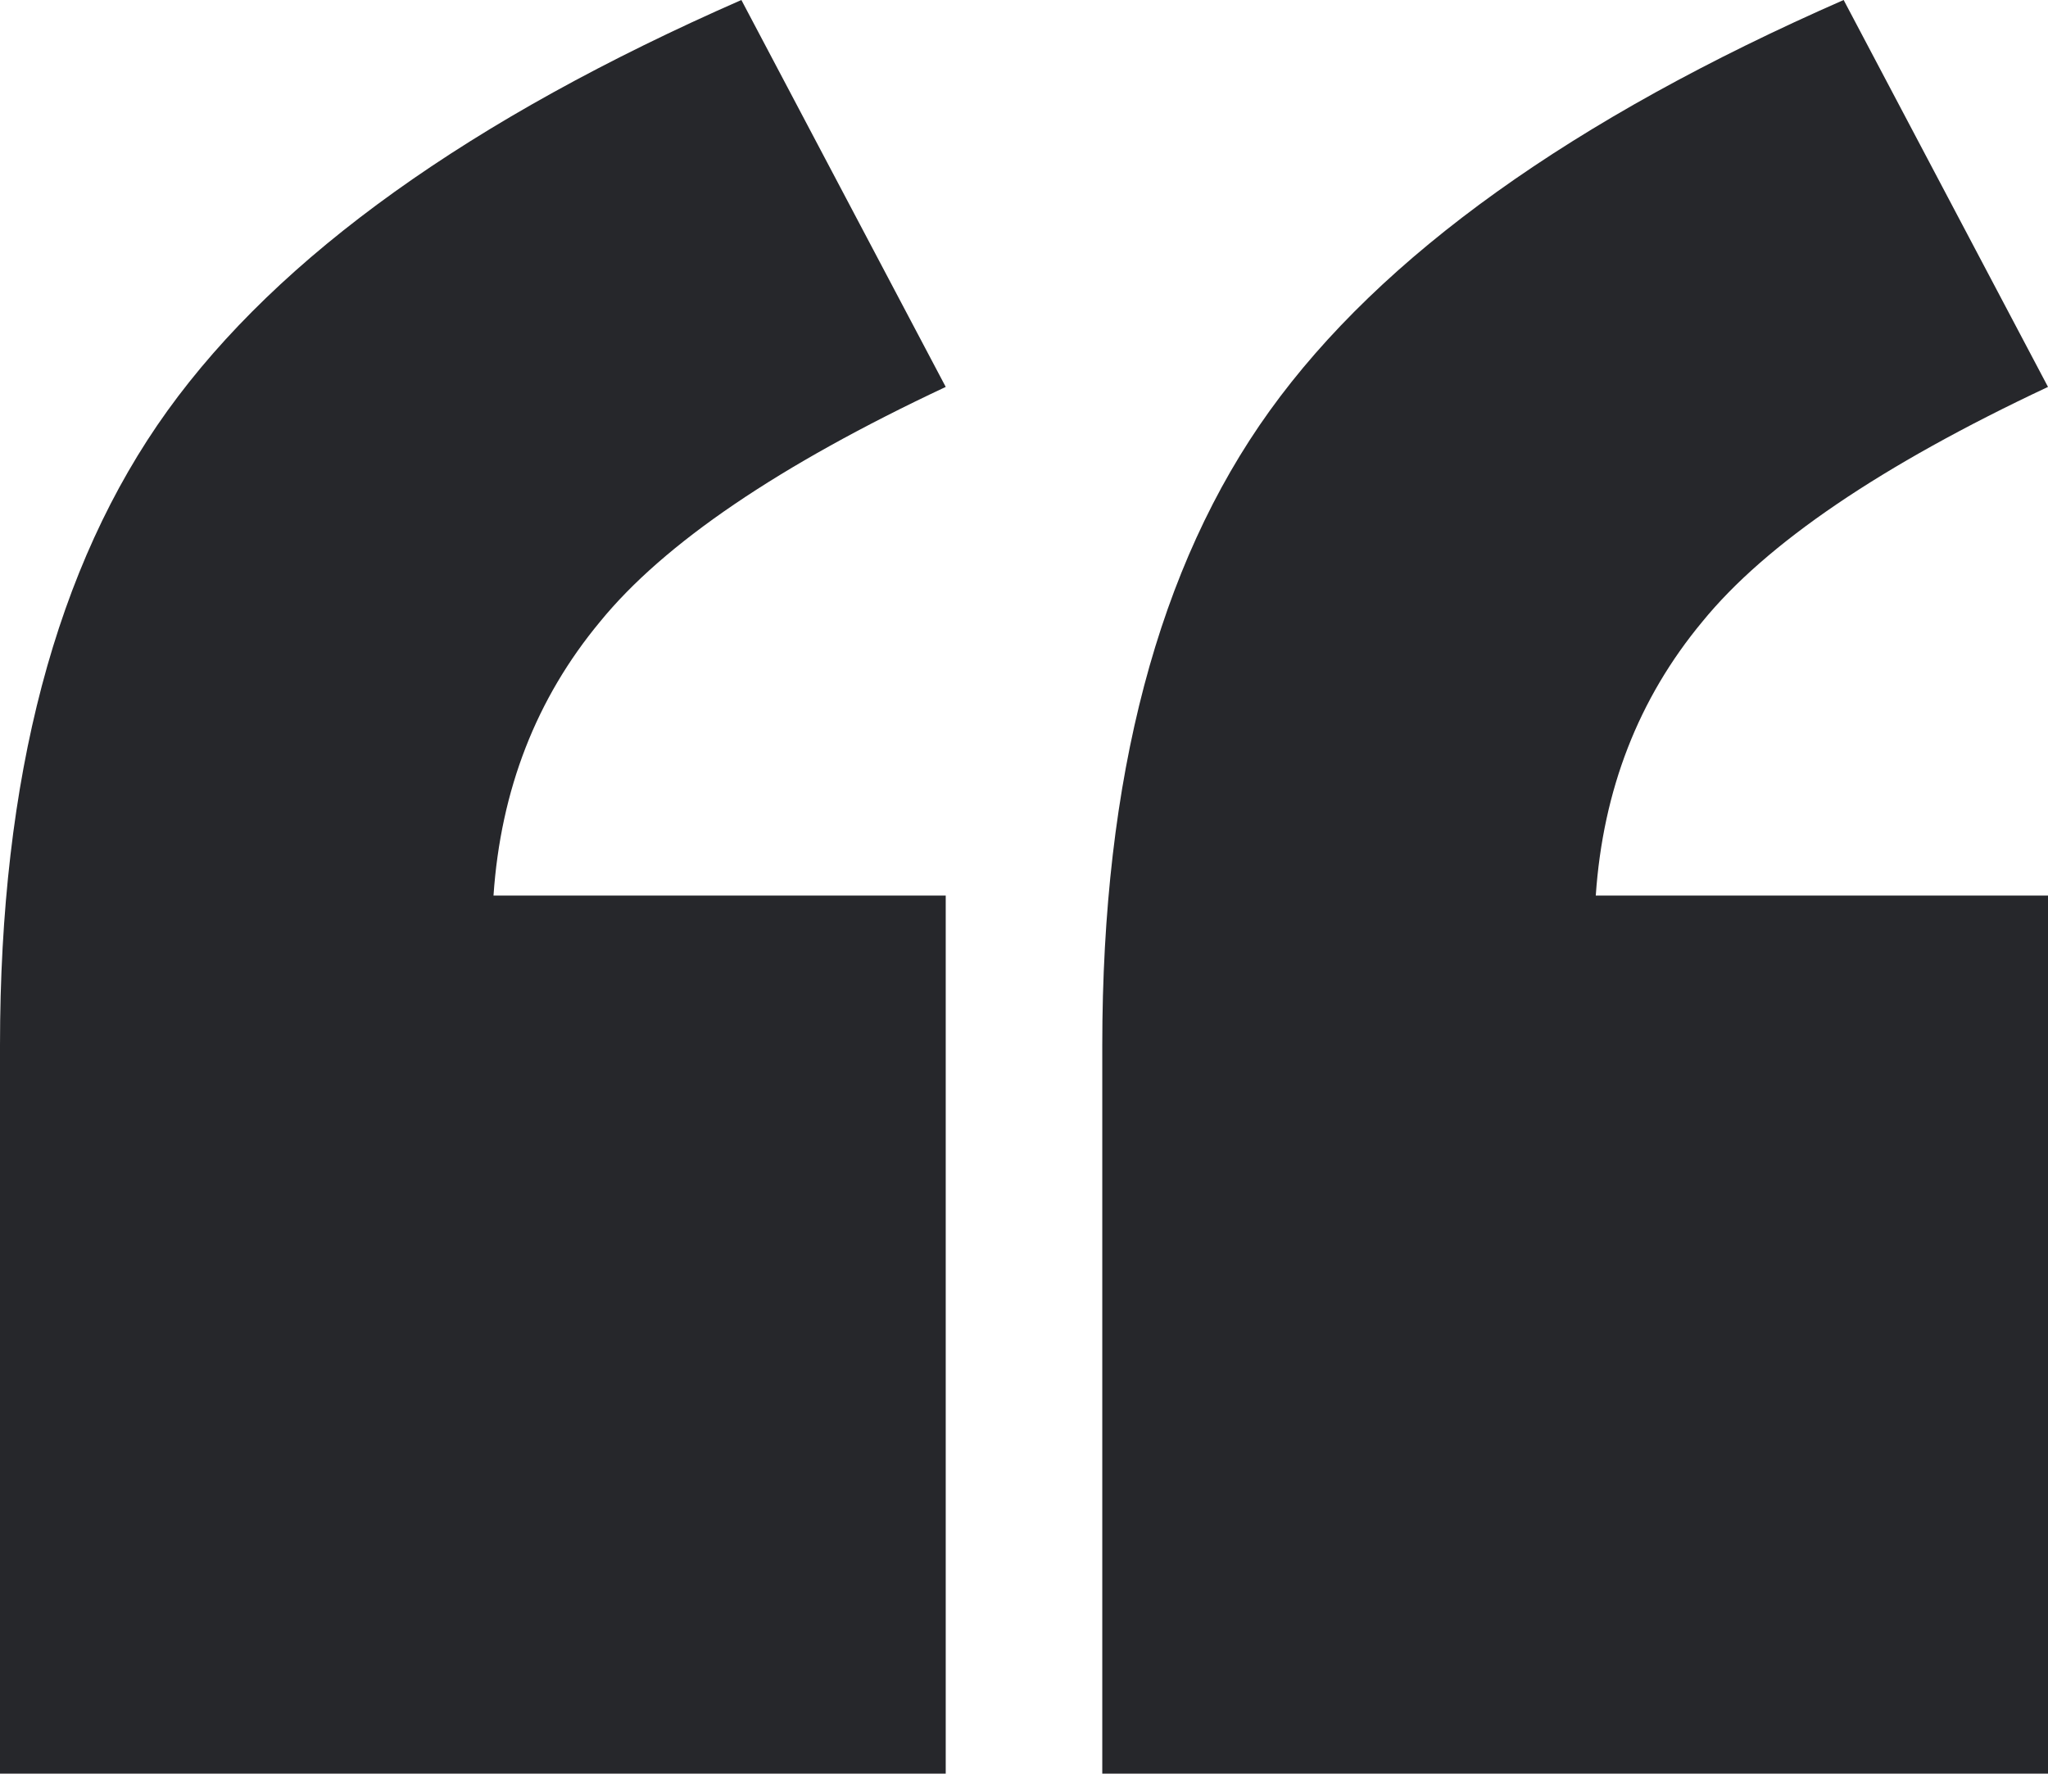
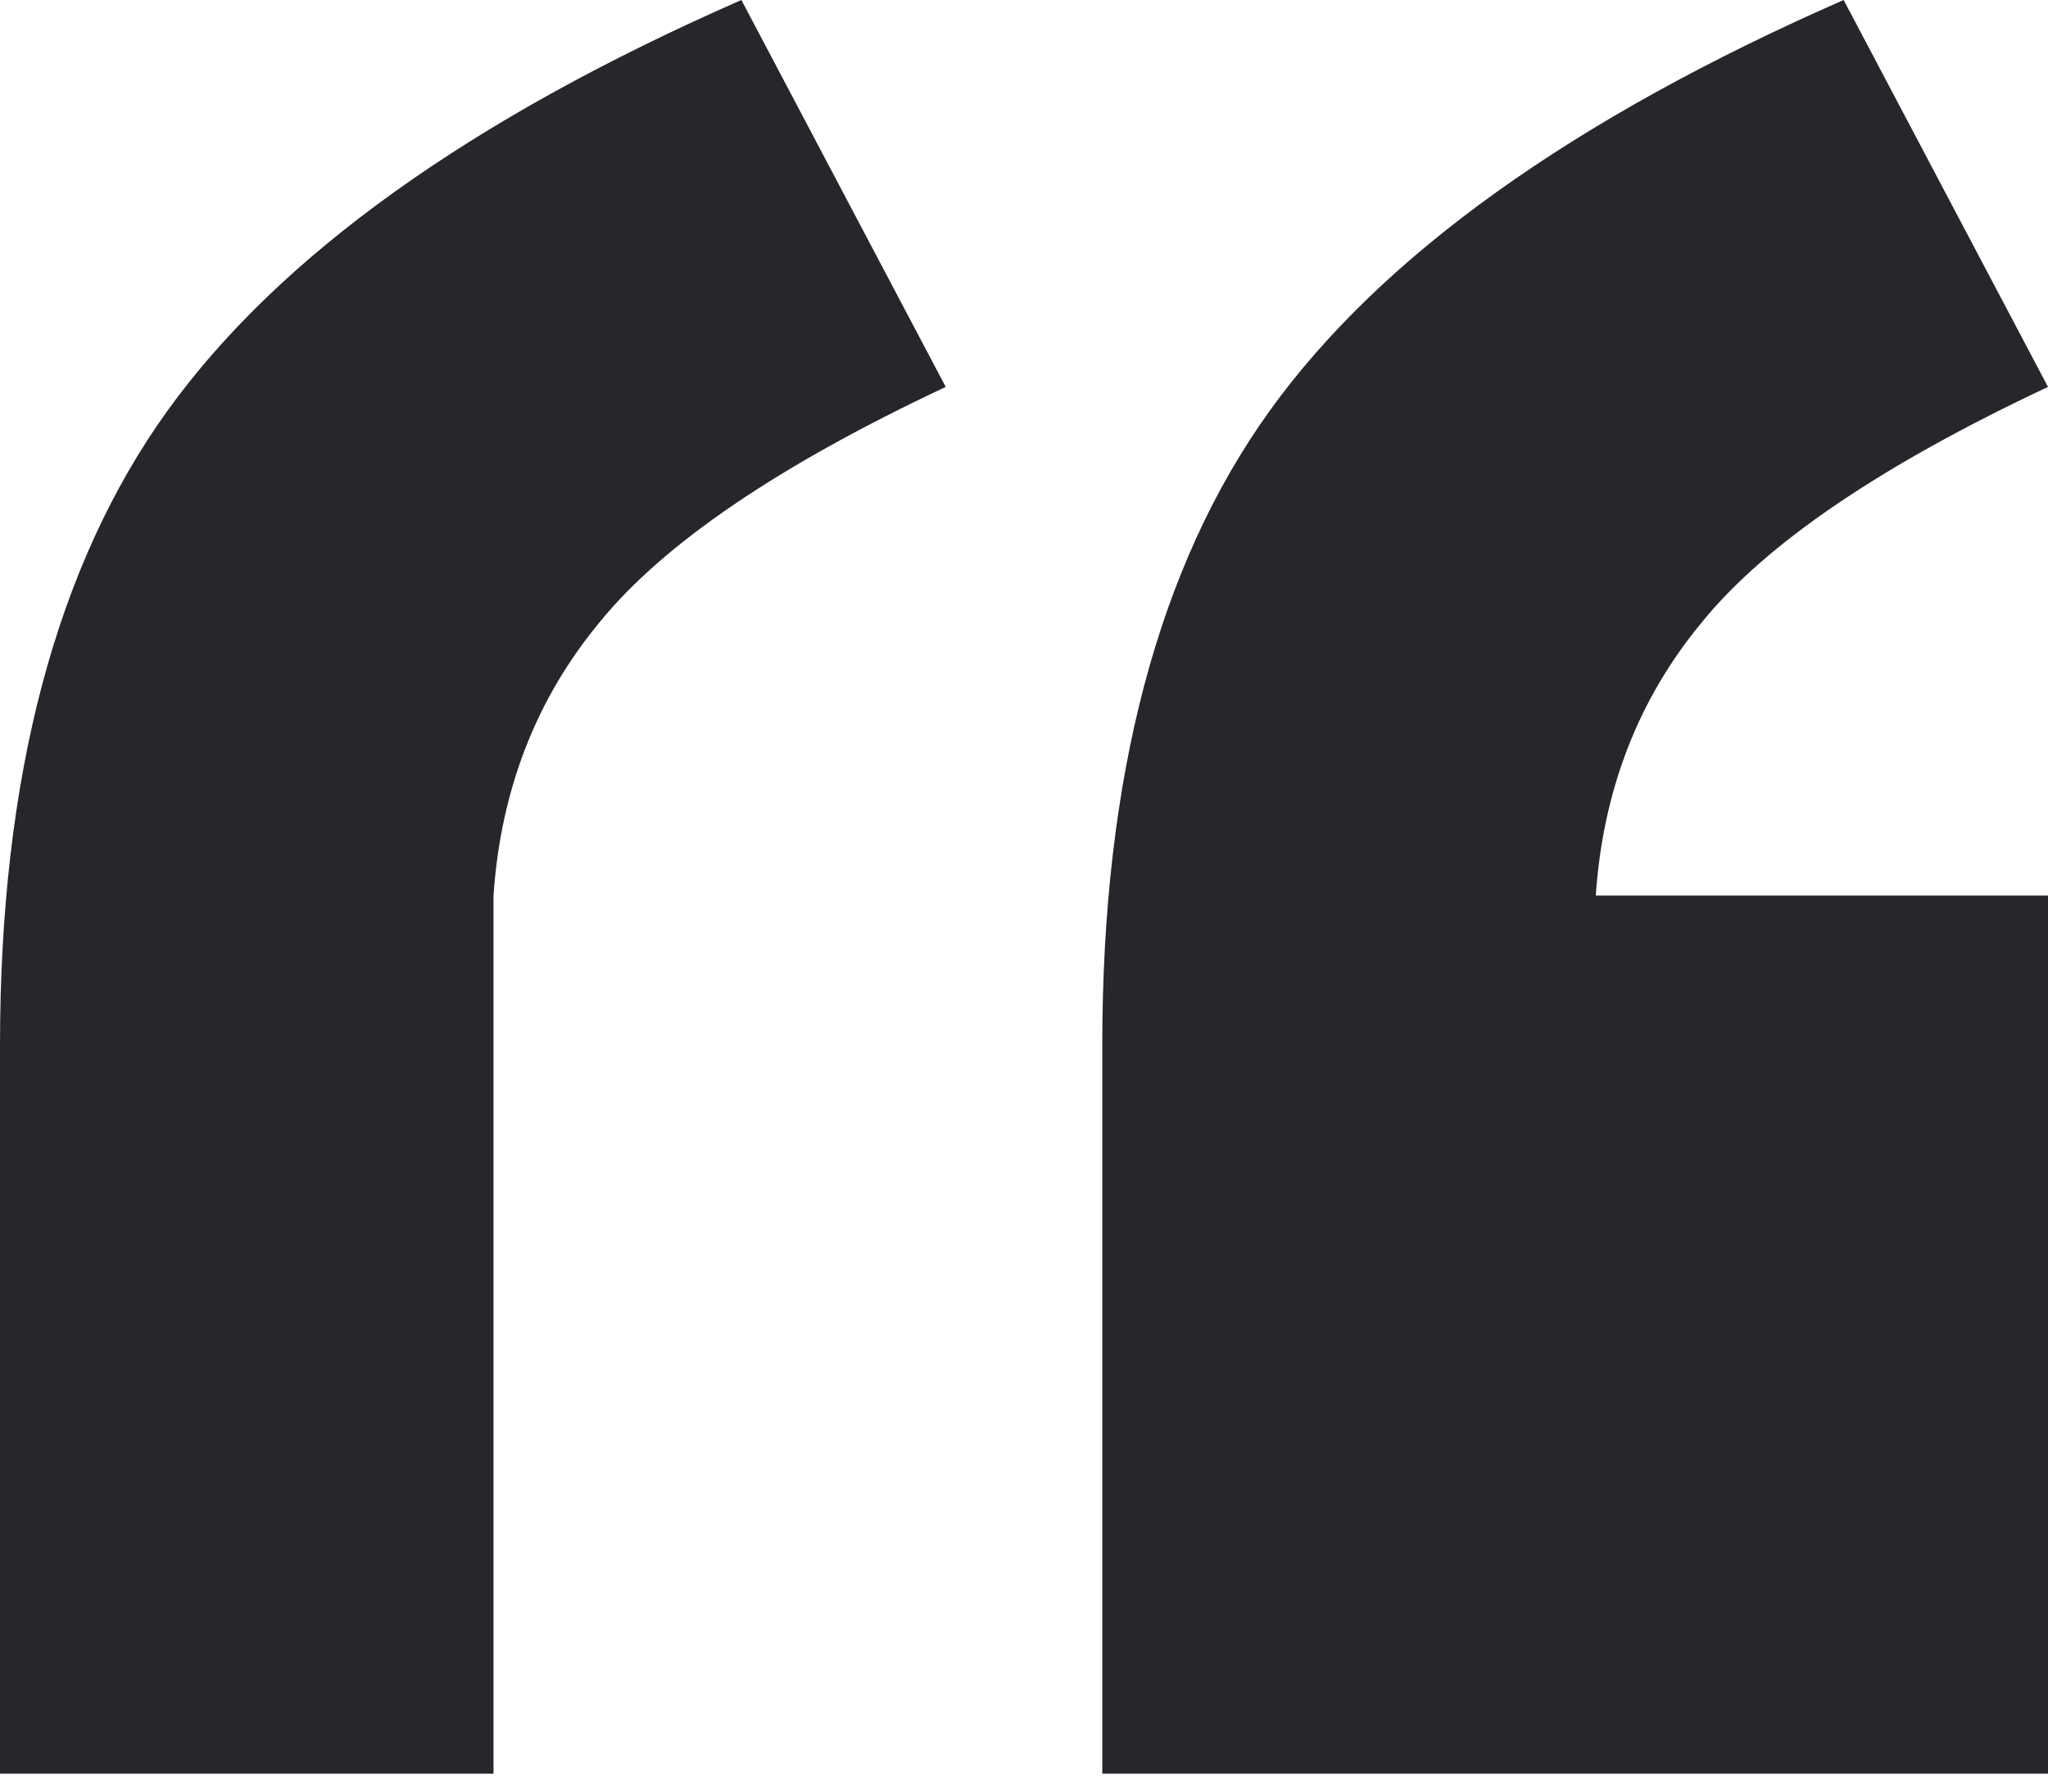
<svg xmlns="http://www.w3.org/2000/svg" width="32" height="28" viewBox="0 0 32 28" fill="none">
-   <path d="M14.777 27.72H0V16.34C0 12.15 0.872 8.844 2.616 6.42C4.36 3.997 7.349 1.857 11.584 0L14.777 6.047C12.173 7.27 10.372 8.493 9.376 9.716C8.379 10.916 7.824 12.342 7.711 13.996H14.777V27.72ZM32 27.72H17.223V16.34C17.223 12.15 18.095 8.844 19.839 6.42C21.582 3.997 24.572 1.857 28.807 0L32 6.047C29.396 7.27 27.595 8.493 26.599 9.716C25.602 10.916 25.047 12.342 24.934 13.996H32V27.72Z" fill="#26272B" />
+   <path d="M14.777 27.72H0V16.34C0 12.15 0.872 8.844 2.616 6.42C4.36 3.997 7.349 1.857 11.584 0L14.777 6.047C12.173 7.27 10.372 8.493 9.376 9.716C8.379 10.916 7.824 12.342 7.711 13.996V27.72ZM32 27.72H17.223V16.34C17.223 12.15 18.095 8.844 19.839 6.42C21.582 3.997 24.572 1.857 28.807 0L32 6.047C29.396 7.27 27.595 8.493 26.599 9.716C25.602 10.916 25.047 12.342 24.934 13.996H32V27.72Z" fill="#26272B" />
</svg>